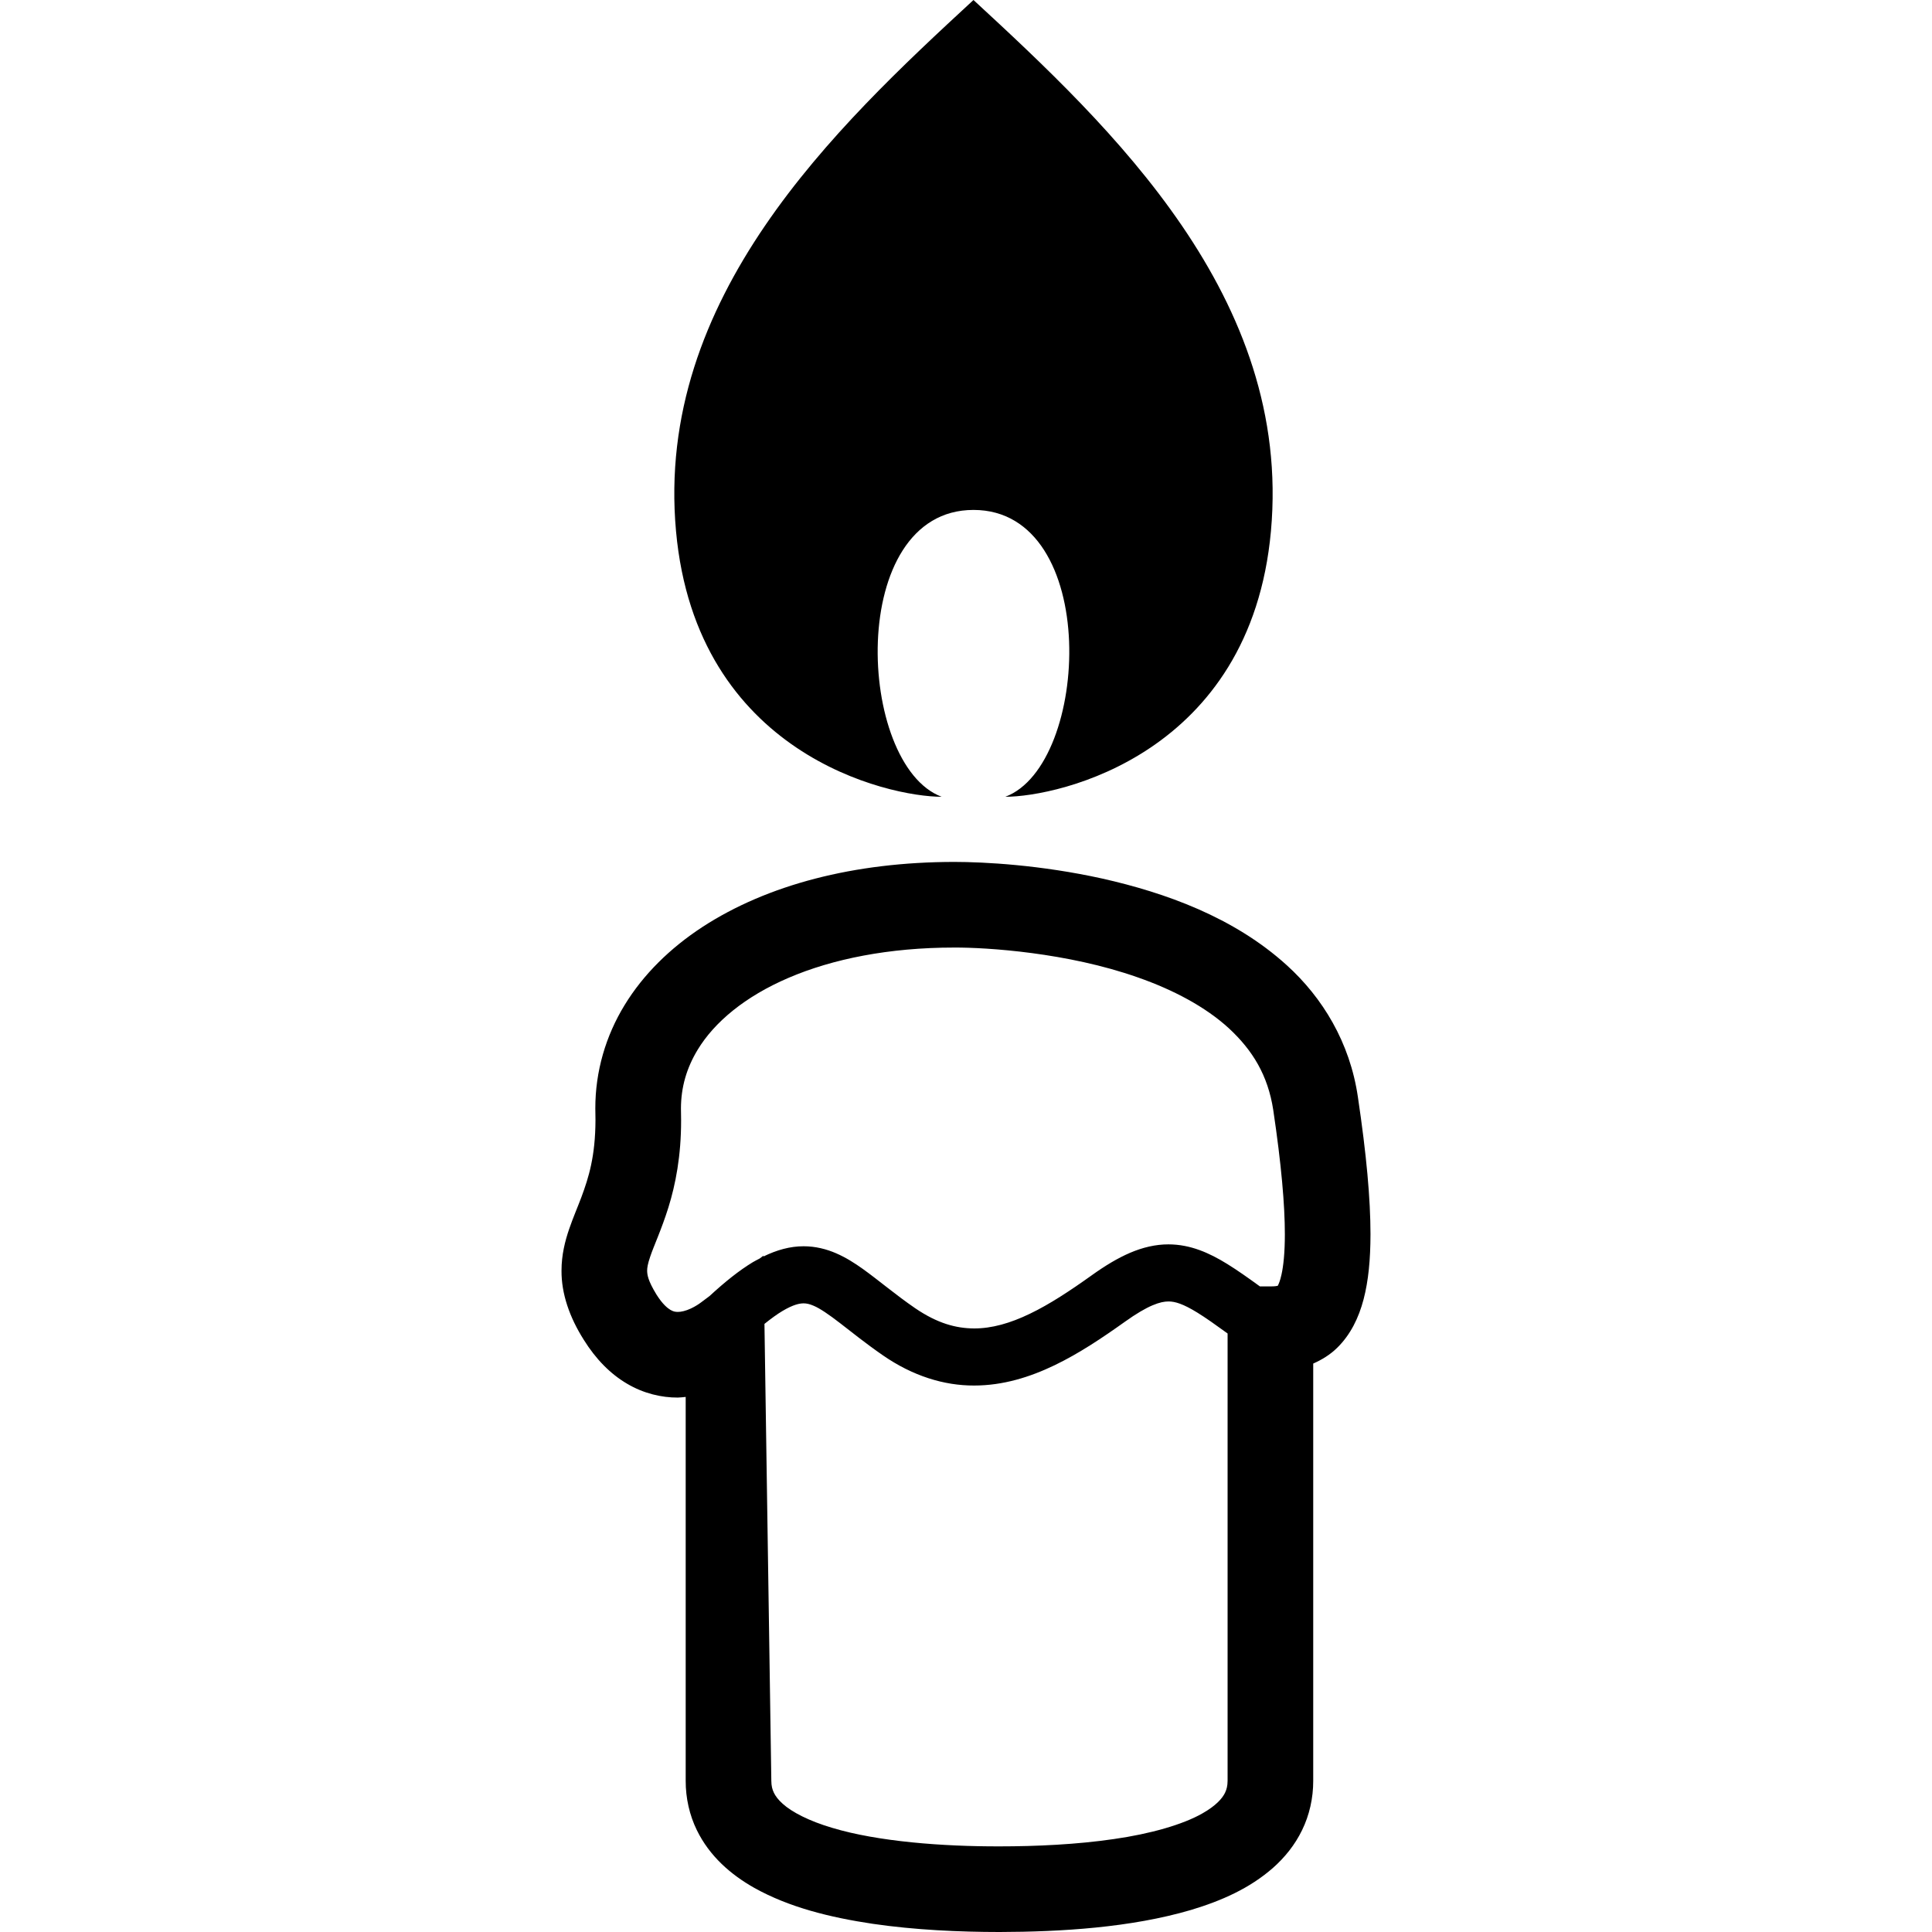
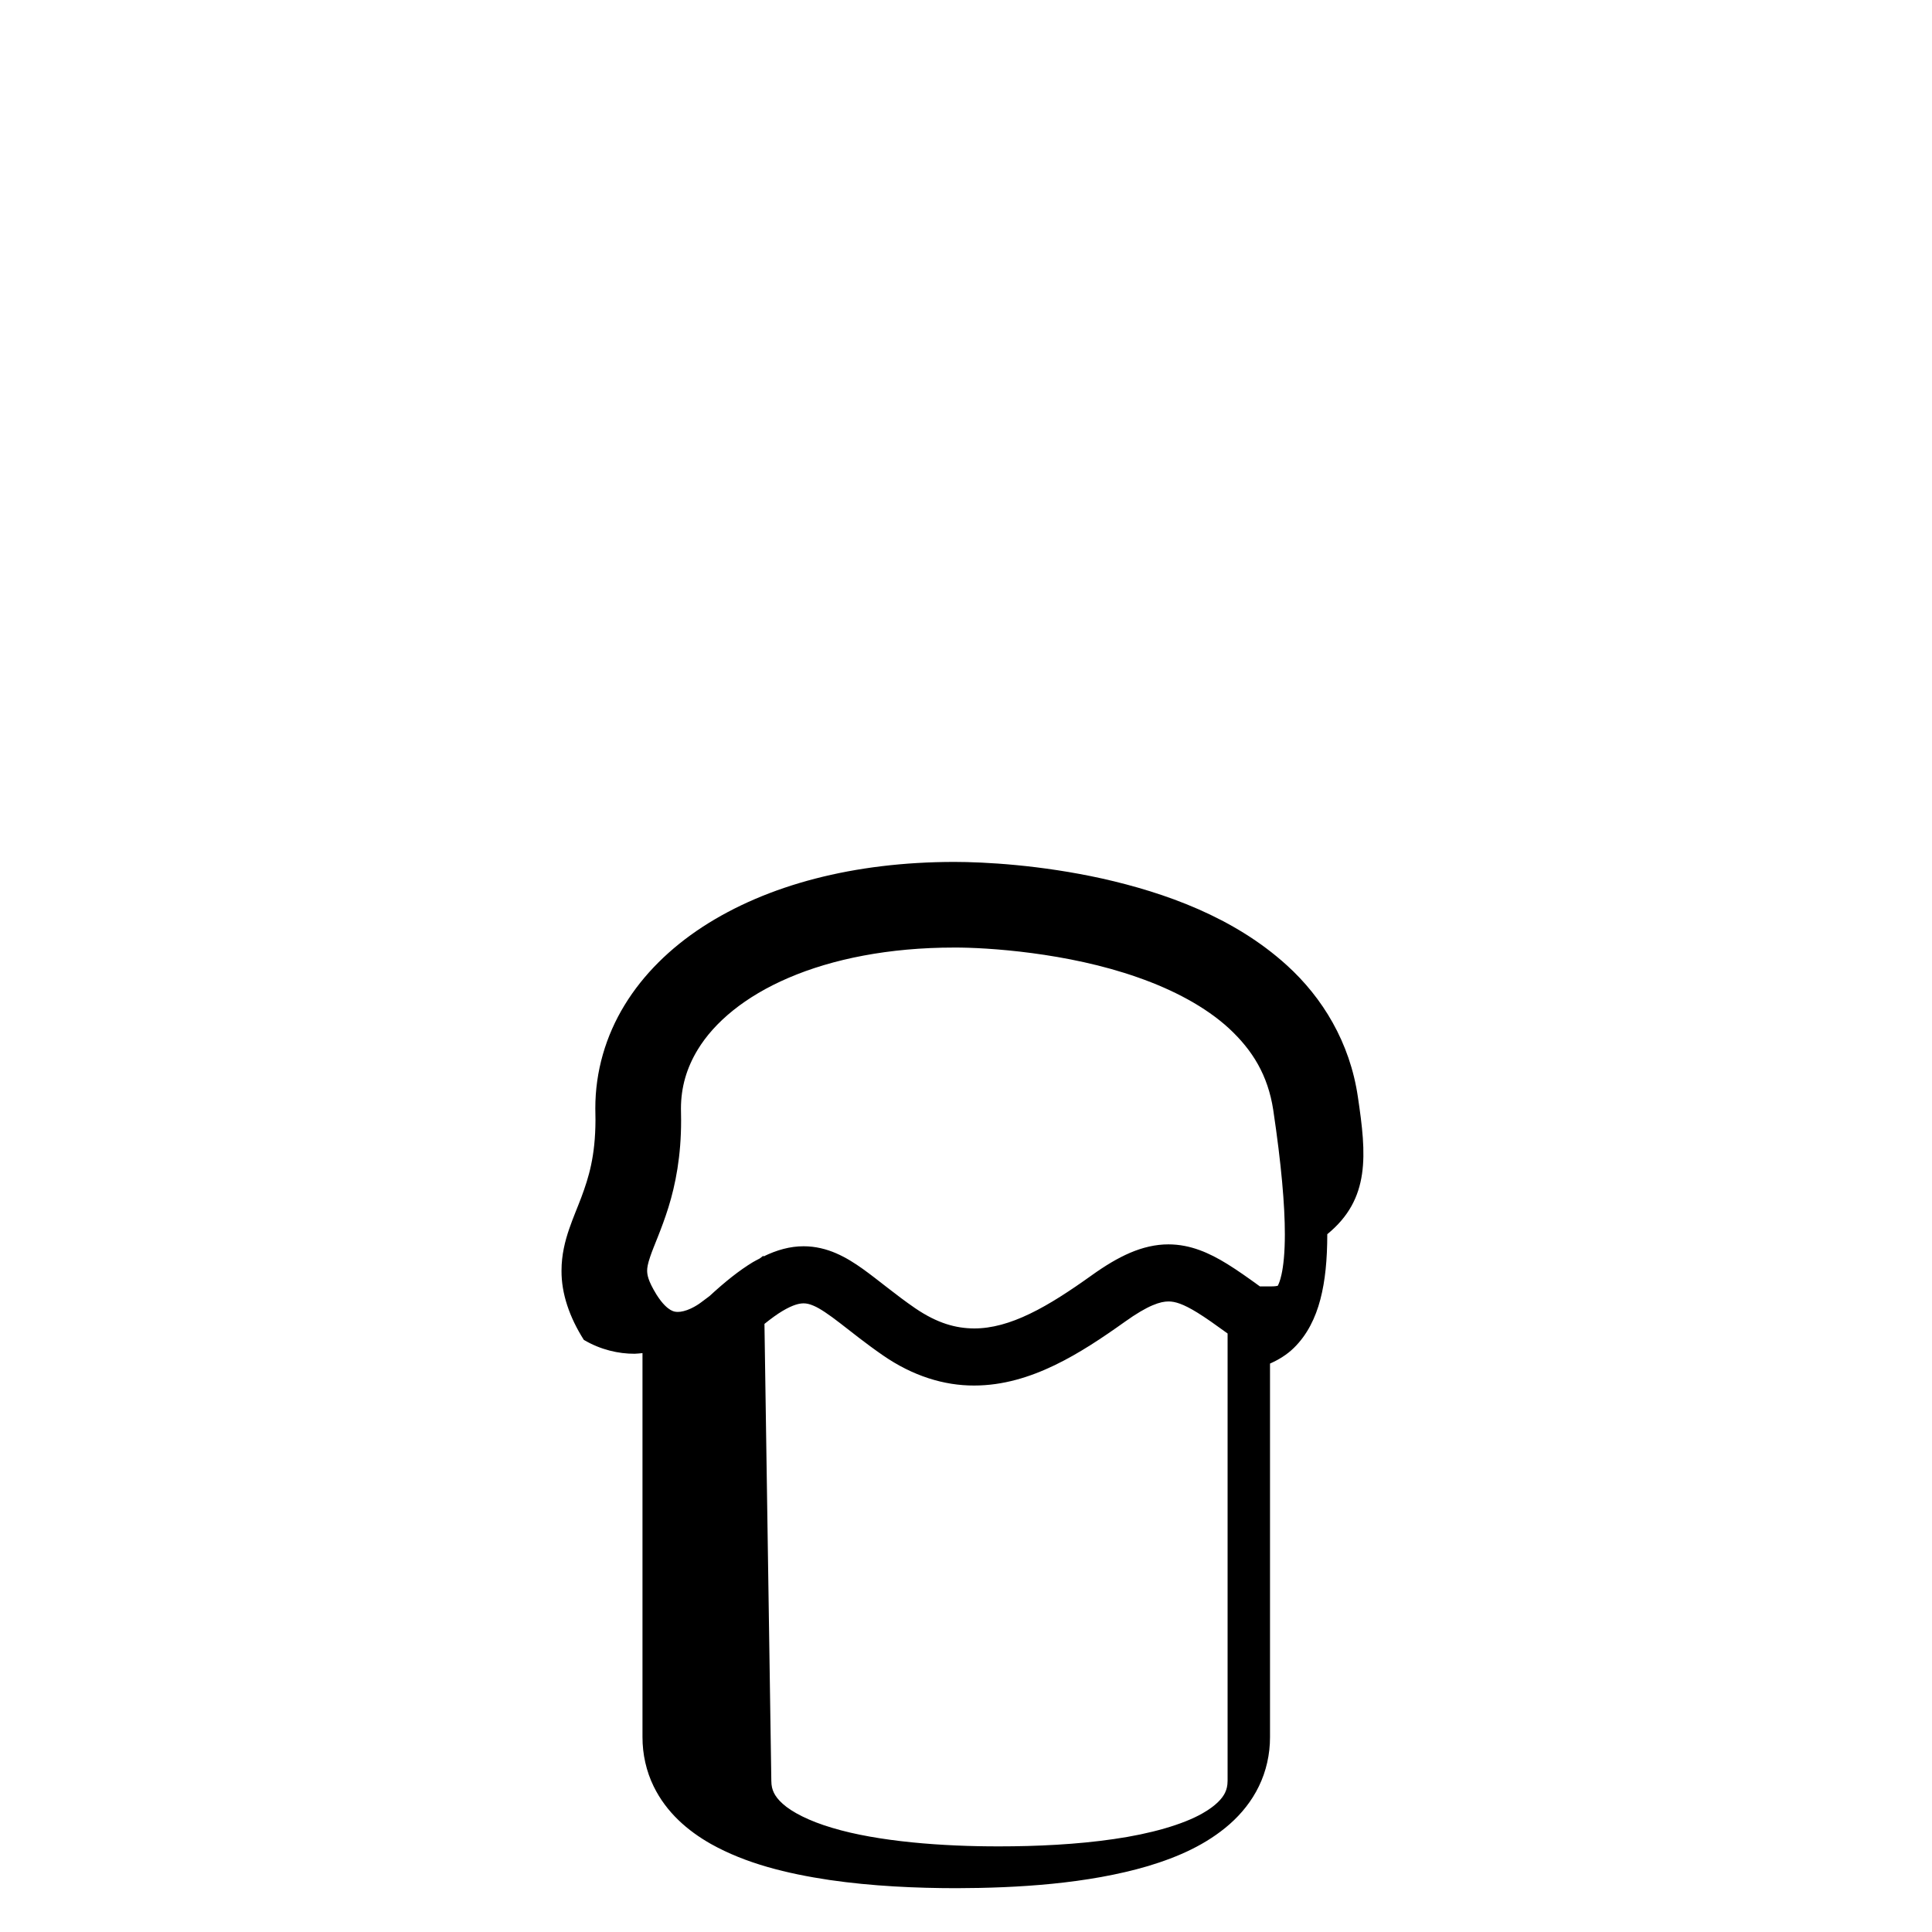
<svg xmlns="http://www.w3.org/2000/svg" height="800px" width="800px" version="1.1" id="_x32_" viewBox="0 0 512 512" xml:space="preserve">
  <style type="text/css">
	.st0{fill:#000000;}
</style>
  <g>
-     <path class="st0" d="M249.538,211.152c-22.524-8.451-25.339-76.015,8.444-76.015c33.782,0,30.968,67.564,8.444,76.015   c14.08,0,65.008-11.243,70.386-70.386C342.44,78.83,294.578,33.783,257.982,0c-36.604,33.783-84.46,78.83-78.83,140.765   C184.53,199.908,235.458,211.152,249.538,211.152z" />
-     <path class="st0" d="M359.86,290.743c-2.12-14.56-9.426-26.394-18.809-34.912c-14.131-12.839-32.378-19.266-48.848-22.982   c-16.522-3.657-31.389-4.425-39.304-4.432c-26.591,0.022-49.591,6.08-66.737,17.234c-8.551,5.592-15.642,12.528-20.633,20.699   c-4.994,8.155-7.778,17.567-7.764,27.4l0.019,1.344l0.022,1.817c-0.045,9.545-1.78,15.1-3.764,20.434   c-1.008,2.674-2.16,5.297-3.224,8.4c-1.053,3.08-2.017,6.774-2.013,11.014c-0.037,6.065,2.109,12.315,5.913,18.32   c3.151,5.06,7.022,9.02,11.45,11.613c4.41,2.622,9.234,3.701,13.452,3.679c0.738-0.008,1.392-0.118,2.094-0.17v101.731   c-0.011,4.595,1.02,9.109,2.944,13.053c3.394,6.966,9.072,11.835,15.199,15.3c9.275,5.193,20.127,7.853,31.418,9.544   c11.28,1.647,22.993,2.165,33.59,2.172c16.171-0.036,34.828-1.144,50.81-5.858c7.993-2.408,15.476-5.688,21.682-11.14   c3.077-2.719,5.803-6.058,7.716-10.018c1.924-3.944,2.955-8.458,2.944-13.053V390.56v-29.202c2.22-0.983,4.447-2.305,6.338-4.167   c3.539-3.464,5.728-7.956,7.007-12.846c1.289-4.935,1.821-10.491,1.832-17.272C363.188,317.729,362.135,306.02,359.86,290.743z    M325.324,390.56v81.372c-0.011,1.382-0.251,2.253-0.672,3.155c-0.716,1.514-2.438,3.457-5.95,5.452   c-5.186,2.984-13.833,5.452-23.536,6.833c-9.711,1.426-20.474,1.935-30.299,1.935c-14.944,0.037-32.19-1.248-44.331-4.912   c-6.069-1.78-10.7-4.181-13.101-6.368c-1.223-1.086-1.921-2.054-2.353-2.94c-0.421-0.902-0.661-1.773-0.672-3.155l-1.821-121.086   c1.784-1.433,3.369-2.578,4.71-3.383c2.91-1.736,4.562-2.054,5.662-2.061c0.787,0.008,1.518,0.148,2.641,0.628   c1.662,0.694,4.048,2.312,7.074,4.654c3.032,2.334,6.715,5.326,11.28,8.474l-2.076-1.426l2.08,1.433   c7.926,5.489,16.237,8.045,24.197,8.015c7.664,0,14.778-2.231,21.334-5.385c6.571-3.17,12.688-7.292,18.627-11.524l-6.154,4.403   l6.157-4.403c3.007-2.157,5.437-3.56,7.31-4.351c1.887-0.798,3.136-1.012,4.222-1.02c1.747-0.008,3.882,0.636,7.631,2.94   c2.205,1.352,4.902,3.272,8.041,5.548V390.56z M339.608,337.778c-0.365,1.684-0.783,2.608-0.997,2.977   c-0.266,0.066-0.831,0.162-1.939,0.155h-2.785c-3.081-2.238-5.91-4.248-8.673-5.954c-4.687-2.896-9.711-5.178-15.562-5.186   c-3.431-0.008-6.859,0.82-10.161,2.231c-3.317,1.426-6.593,3.406-10.168,5.962h0.004c-5.677,4.056-11.173,7.69-16.4,10.195   c-5.238,2.526-10.102,3.9-14.771,3.893c-4.854-0.029-9.74-1.359-15.595-5.34l-0.022-0.015c-5.348-3.672-9.534-7.298-13.892-10.423   c-2.19-1.559-4.447-3-7.029-4.123c-2.567-1.123-5.526-1.884-8.658-1.876c-3.598-0.008-7.147,0.997-10.642,2.711l-0.004-0.214   l-1.016,0.761c-0.606,0.324-1.212,0.613-1.814,0.975c-3.594,2.179-7.306,5.142-11.45,8.96l-2.25,1.685h-0.004l-0.118,0.088   c-0.344,0.266-1.415,1.005-2.641,1.559c-1.234,0.576-2.548,0.893-3.402,0.872c-0.724-0.014-1.145-0.089-1.943-0.532   c-0.783-0.473-2.079-1.485-3.716-4.085c-2.316-3.79-2.43-5.253-2.463-6.294c0-0.791,0.159-1.817,0.798-3.694   c0.916-2.784,2.984-7.143,4.85-13.119c1.865-5.991,3.368-13.593,3.354-23.034c0-0.783-0.007-1.573-0.03-2.386l-0.011-0.776   c0.018-5.644,1.492-10.705,4.443-15.58c4.41-7.262,12.492-14.08,24.112-19.052c11.587-4.971,26.561-8.014,43.884-8.007   c8.606-0.037,29.981,1.314,48.645,7.912c9.349,3.265,17.948,7.801,24.175,13.533c6.242,5.799,10.28,12.396,11.698,21.542   c2.176,14.568,3.088,25.368,3.084,32.976C340.506,331.971,340.114,335.524,339.608,337.778z" />
+     <path class="st0" d="M359.86,290.743c-2.12-14.56-9.426-26.394-18.809-34.912c-14.131-12.839-32.378-19.266-48.848-22.982   c-16.522-3.657-31.389-4.425-39.304-4.432c-26.591,0.022-49.591,6.08-66.737,17.234c-8.551,5.592-15.642,12.528-20.633,20.699   c-4.994,8.155-7.778,17.567-7.764,27.4l0.019,1.344l0.022,1.817c-0.045,9.545-1.78,15.1-3.764,20.434   c-1.008,2.674-2.16,5.297-3.224,8.4c-1.053,3.08-2.017,6.774-2.013,11.014c-0.037,6.065,2.109,12.315,5.913,18.32   c4.41,2.622,9.234,3.701,13.452,3.679c0.738-0.008,1.392-0.118,2.094-0.17v101.731   c-0.011,4.595,1.02,9.109,2.944,13.053c3.394,6.966,9.072,11.835,15.199,15.3c9.275,5.193,20.127,7.853,31.418,9.544   c11.28,1.647,22.993,2.165,33.59,2.172c16.171-0.036,34.828-1.144,50.81-5.858c7.993-2.408,15.476-5.688,21.682-11.14   c3.077-2.719,5.803-6.058,7.716-10.018c1.924-3.944,2.955-8.458,2.944-13.053V390.56v-29.202c2.22-0.983,4.447-2.305,6.338-4.167   c3.539-3.464,5.728-7.956,7.007-12.846c1.289-4.935,1.821-10.491,1.832-17.272C363.188,317.729,362.135,306.02,359.86,290.743z    M325.324,390.56v81.372c-0.011,1.382-0.251,2.253-0.672,3.155c-0.716,1.514-2.438,3.457-5.95,5.452   c-5.186,2.984-13.833,5.452-23.536,6.833c-9.711,1.426-20.474,1.935-30.299,1.935c-14.944,0.037-32.19-1.248-44.331-4.912   c-6.069-1.78-10.7-4.181-13.101-6.368c-1.223-1.086-1.921-2.054-2.353-2.94c-0.421-0.902-0.661-1.773-0.672-3.155l-1.821-121.086   c1.784-1.433,3.369-2.578,4.71-3.383c2.91-1.736,4.562-2.054,5.662-2.061c0.787,0.008,1.518,0.148,2.641,0.628   c1.662,0.694,4.048,2.312,7.074,4.654c3.032,2.334,6.715,5.326,11.28,8.474l-2.076-1.426l2.08,1.433   c7.926,5.489,16.237,8.045,24.197,8.015c7.664,0,14.778-2.231,21.334-5.385c6.571-3.17,12.688-7.292,18.627-11.524l-6.154,4.403   l6.157-4.403c3.007-2.157,5.437-3.56,7.31-4.351c1.887-0.798,3.136-1.012,4.222-1.02c1.747-0.008,3.882,0.636,7.631,2.94   c2.205,1.352,4.902,3.272,8.041,5.548V390.56z M339.608,337.778c-0.365,1.684-0.783,2.608-0.997,2.977   c-0.266,0.066-0.831,0.162-1.939,0.155h-2.785c-3.081-2.238-5.91-4.248-8.673-5.954c-4.687-2.896-9.711-5.178-15.562-5.186   c-3.431-0.008-6.859,0.82-10.161,2.231c-3.317,1.426-6.593,3.406-10.168,5.962h0.004c-5.677,4.056-11.173,7.69-16.4,10.195   c-5.238,2.526-10.102,3.9-14.771,3.893c-4.854-0.029-9.74-1.359-15.595-5.34l-0.022-0.015c-5.348-3.672-9.534-7.298-13.892-10.423   c-2.19-1.559-4.447-3-7.029-4.123c-2.567-1.123-5.526-1.884-8.658-1.876c-3.598-0.008-7.147,0.997-10.642,2.711l-0.004-0.214   l-1.016,0.761c-0.606,0.324-1.212,0.613-1.814,0.975c-3.594,2.179-7.306,5.142-11.45,8.96l-2.25,1.685h-0.004l-0.118,0.088   c-0.344,0.266-1.415,1.005-2.641,1.559c-1.234,0.576-2.548,0.893-3.402,0.872c-0.724-0.014-1.145-0.089-1.943-0.532   c-0.783-0.473-2.079-1.485-3.716-4.085c-2.316-3.79-2.43-5.253-2.463-6.294c0-0.791,0.159-1.817,0.798-3.694   c0.916-2.784,2.984-7.143,4.85-13.119c1.865-5.991,3.368-13.593,3.354-23.034c0-0.783-0.007-1.573-0.03-2.386l-0.011-0.776   c0.018-5.644,1.492-10.705,4.443-15.58c4.41-7.262,12.492-14.08,24.112-19.052c11.587-4.971,26.561-8.014,43.884-8.007   c8.606-0.037,29.981,1.314,48.645,7.912c9.349,3.265,17.948,7.801,24.175,13.533c6.242,5.799,10.28,12.396,11.698,21.542   c2.176,14.568,3.088,25.368,3.084,32.976C340.506,331.971,340.114,335.524,339.608,337.778z" />
  </g>
</svg>